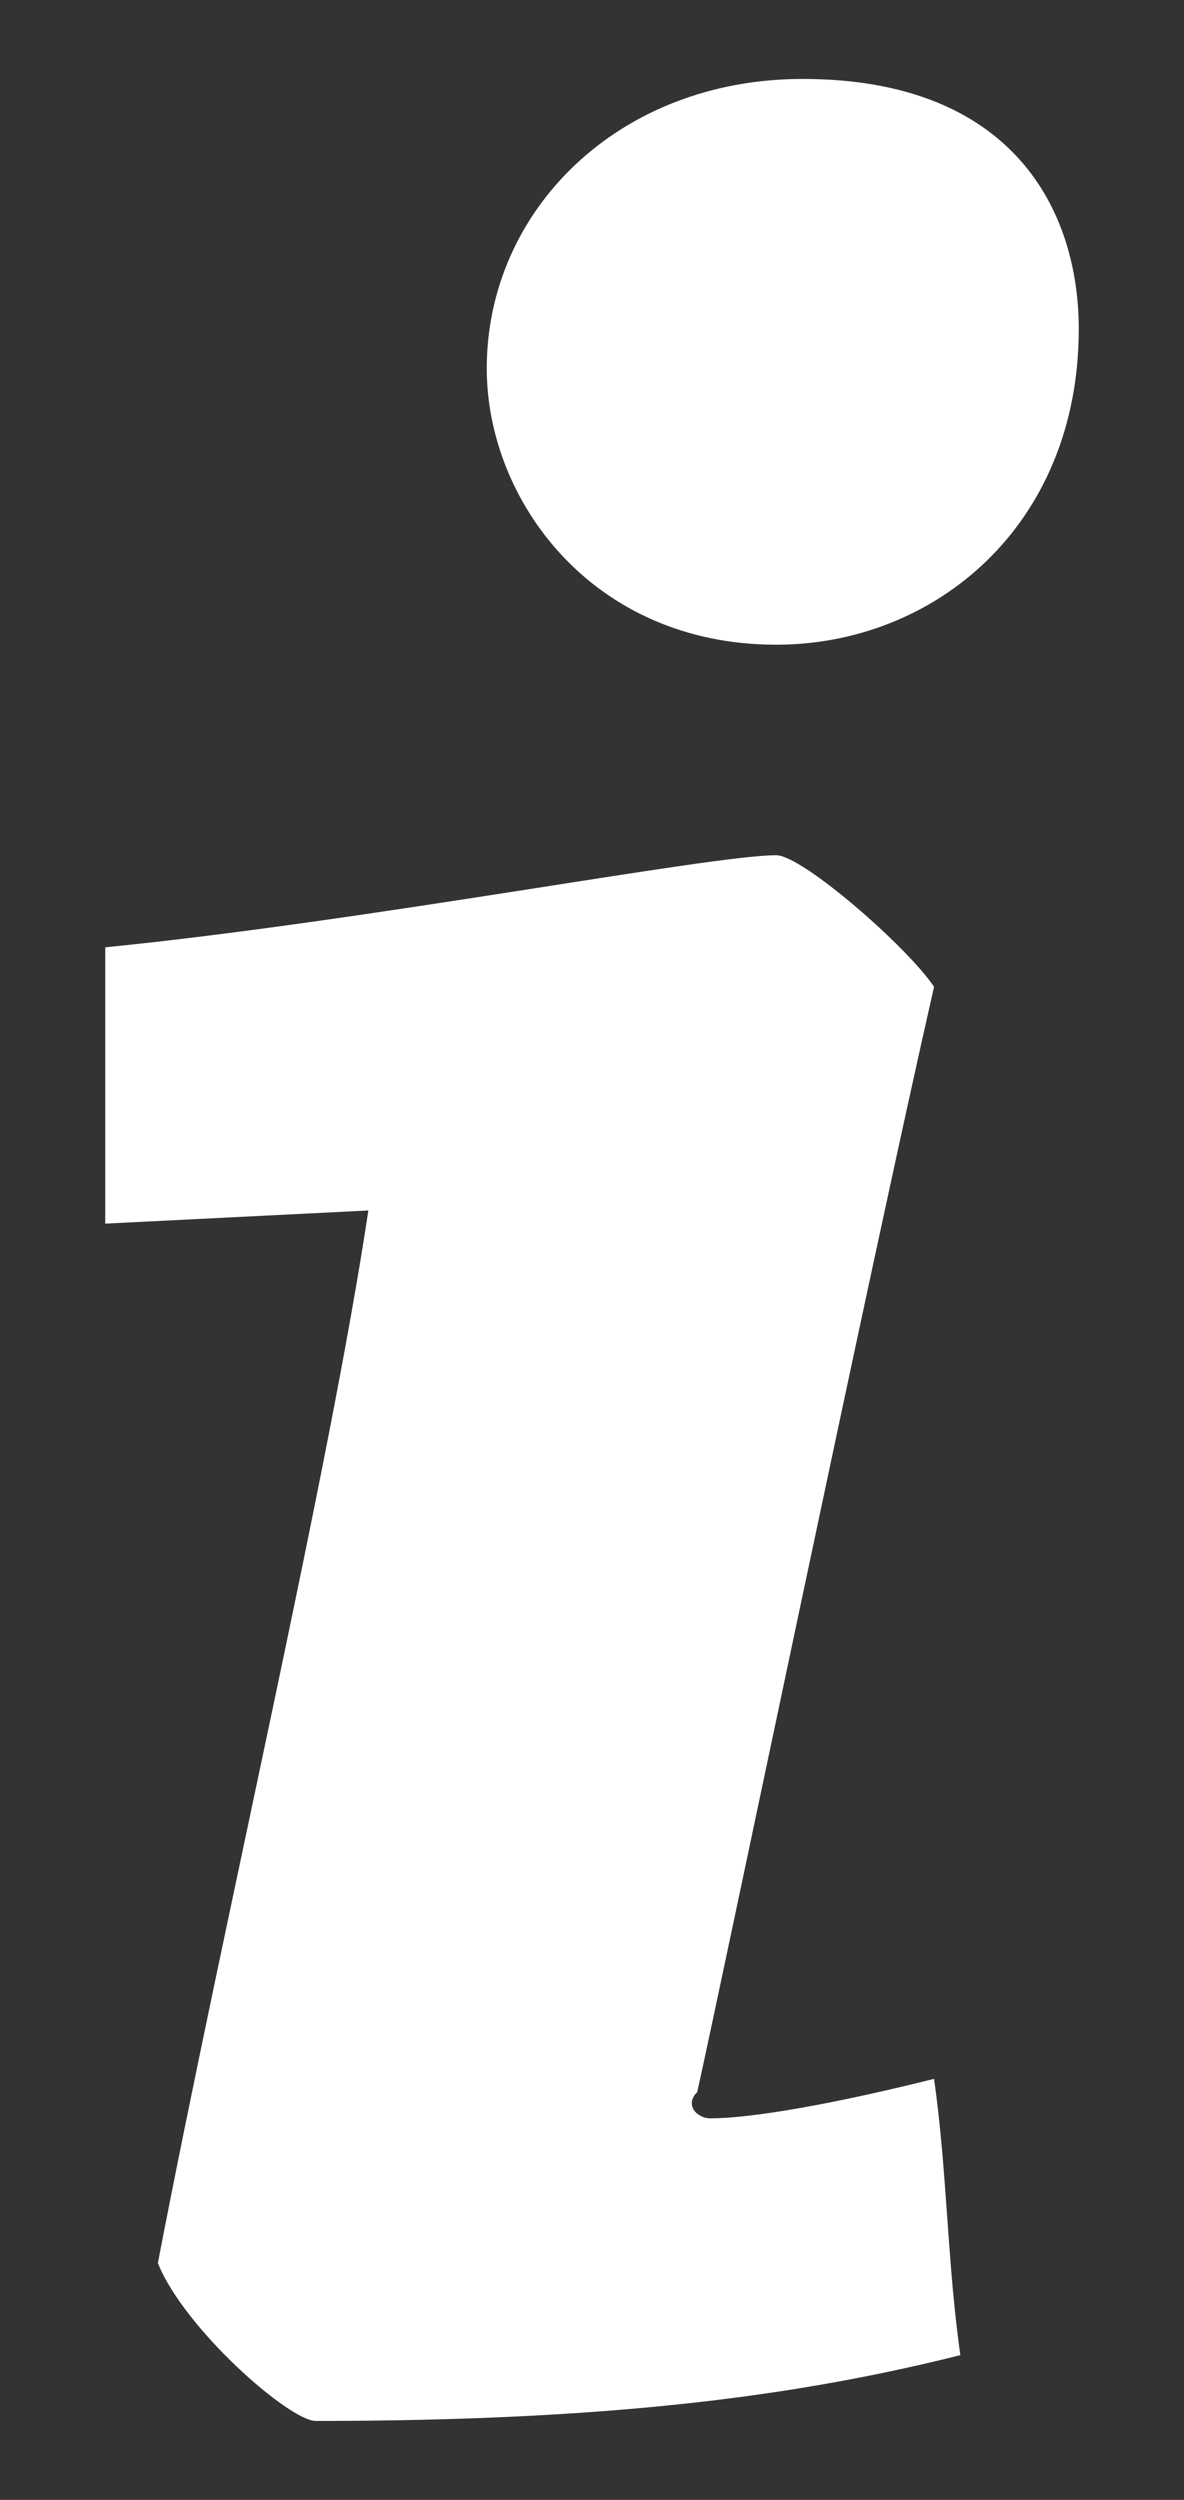
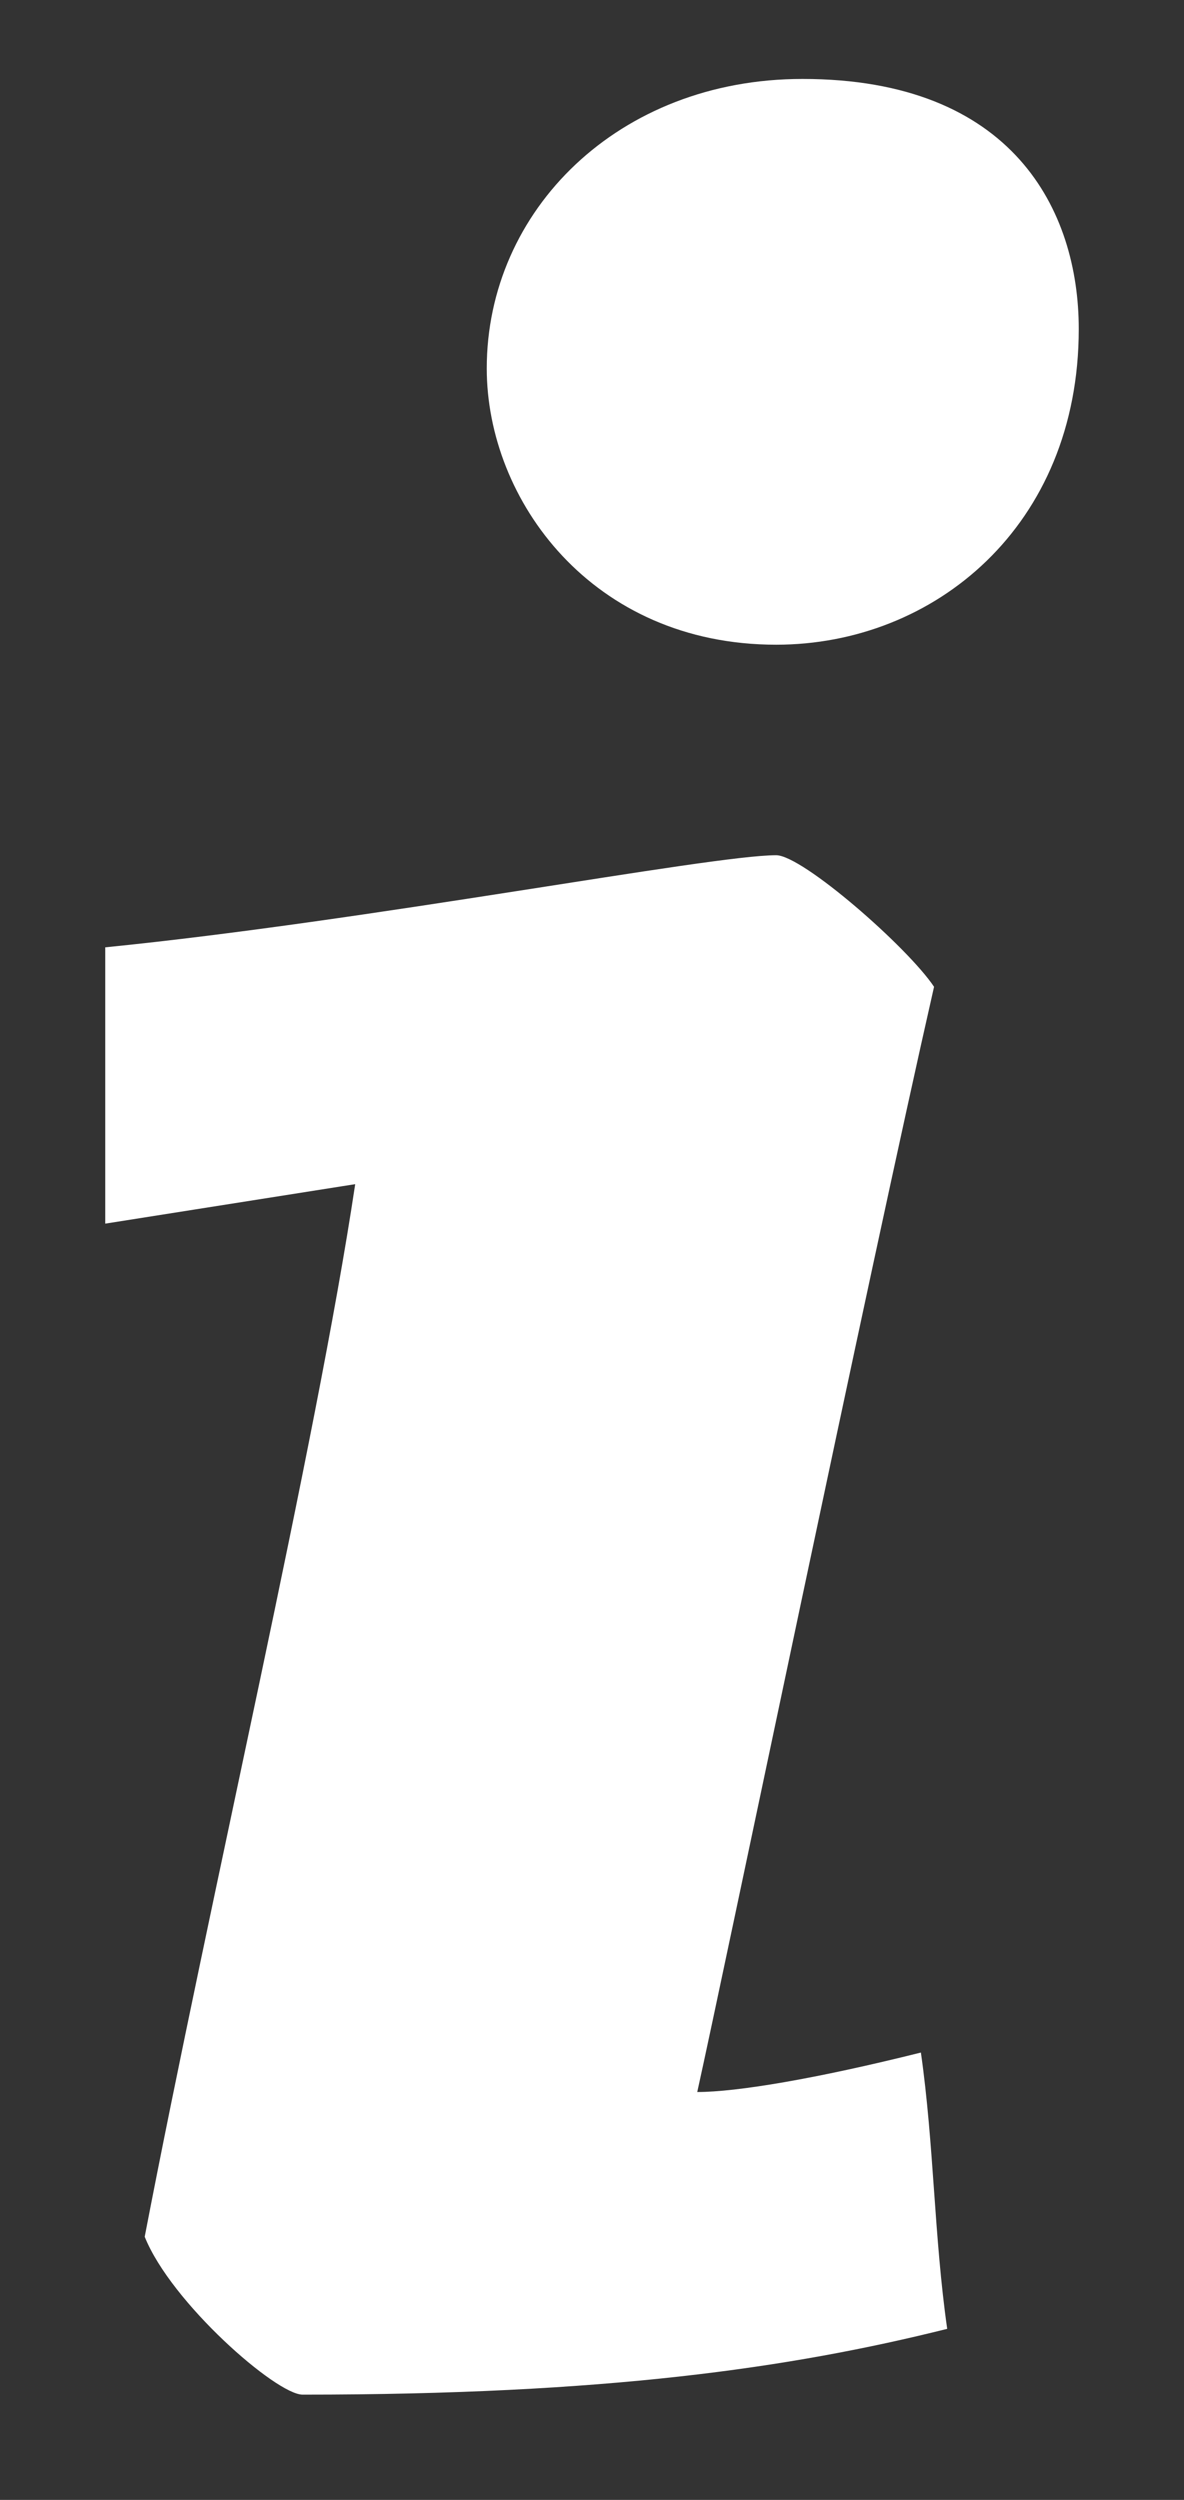
<svg xmlns="http://www.w3.org/2000/svg" version="1.1" id="Layer_1" x="0px" y="0px" viewBox="0 0 9 19" style="enable-background:new 0 0 9 19;" xml:space="preserve">
  <rect x="0" y="0" width="9" height="19" fill="#333333" stroke="none" />
  <style type="text/css">
	.st0{fill:#FFFFFF;}
</style>
  <g>
-     <path class="st0" d="M0.8,9.3c0-0.7,0-1.4,0-2.1c2-0.2,4.6-0.7,5.1-0.7c0.2,0,1,0.7,1.2,1c-0.5,2.2-1.6,7.5-1.8,8.4   c-0.1,0.1,0,0.2,0.1,0.2c0.3,0,0.9-0.1,1.7-0.3c0.1,0.7,0.1,1.4,0.2,2.1c-1.2,0.3-2.6,0.5-4.9,0.5c-0.2,0-1-0.7-1.2-1.2   c0.5-2.6,1.3-6,1.6-8L0.8,9.3z M8.2,2.5c0,1.5-1.1,2.4-2.3,2.4c-1.4,0-2.2-1.1-2.2-2.1c0-1.2,1-2.2,2.4-2.2   C7.7,0.6,8.2,1.6,8.2,2.5z" />
+     <path class="st0" d="M0.8,9.3c0-0.7,0-1.4,0-2.1c2-0.2,4.6-0.7,5.1-0.7c0.2,0,1,0.7,1.2,1c-0.5,2.2-1.6,7.5-1.8,8.4   c0.3,0,0.9-0.1,1.7-0.3c0.1,0.7,0.1,1.4,0.2,2.1c-1.2,0.3-2.6,0.5-4.9,0.5c-0.2,0-1-0.7-1.2-1.2   c0.5-2.6,1.3-6,1.6-8L0.8,9.3z M8.2,2.5c0,1.5-1.1,2.4-2.3,2.4c-1.4,0-2.2-1.1-2.2-2.1c0-1.2,1-2.2,2.4-2.2   C7.7,0.6,8.2,1.6,8.2,2.5z" />
  </g>
</svg>